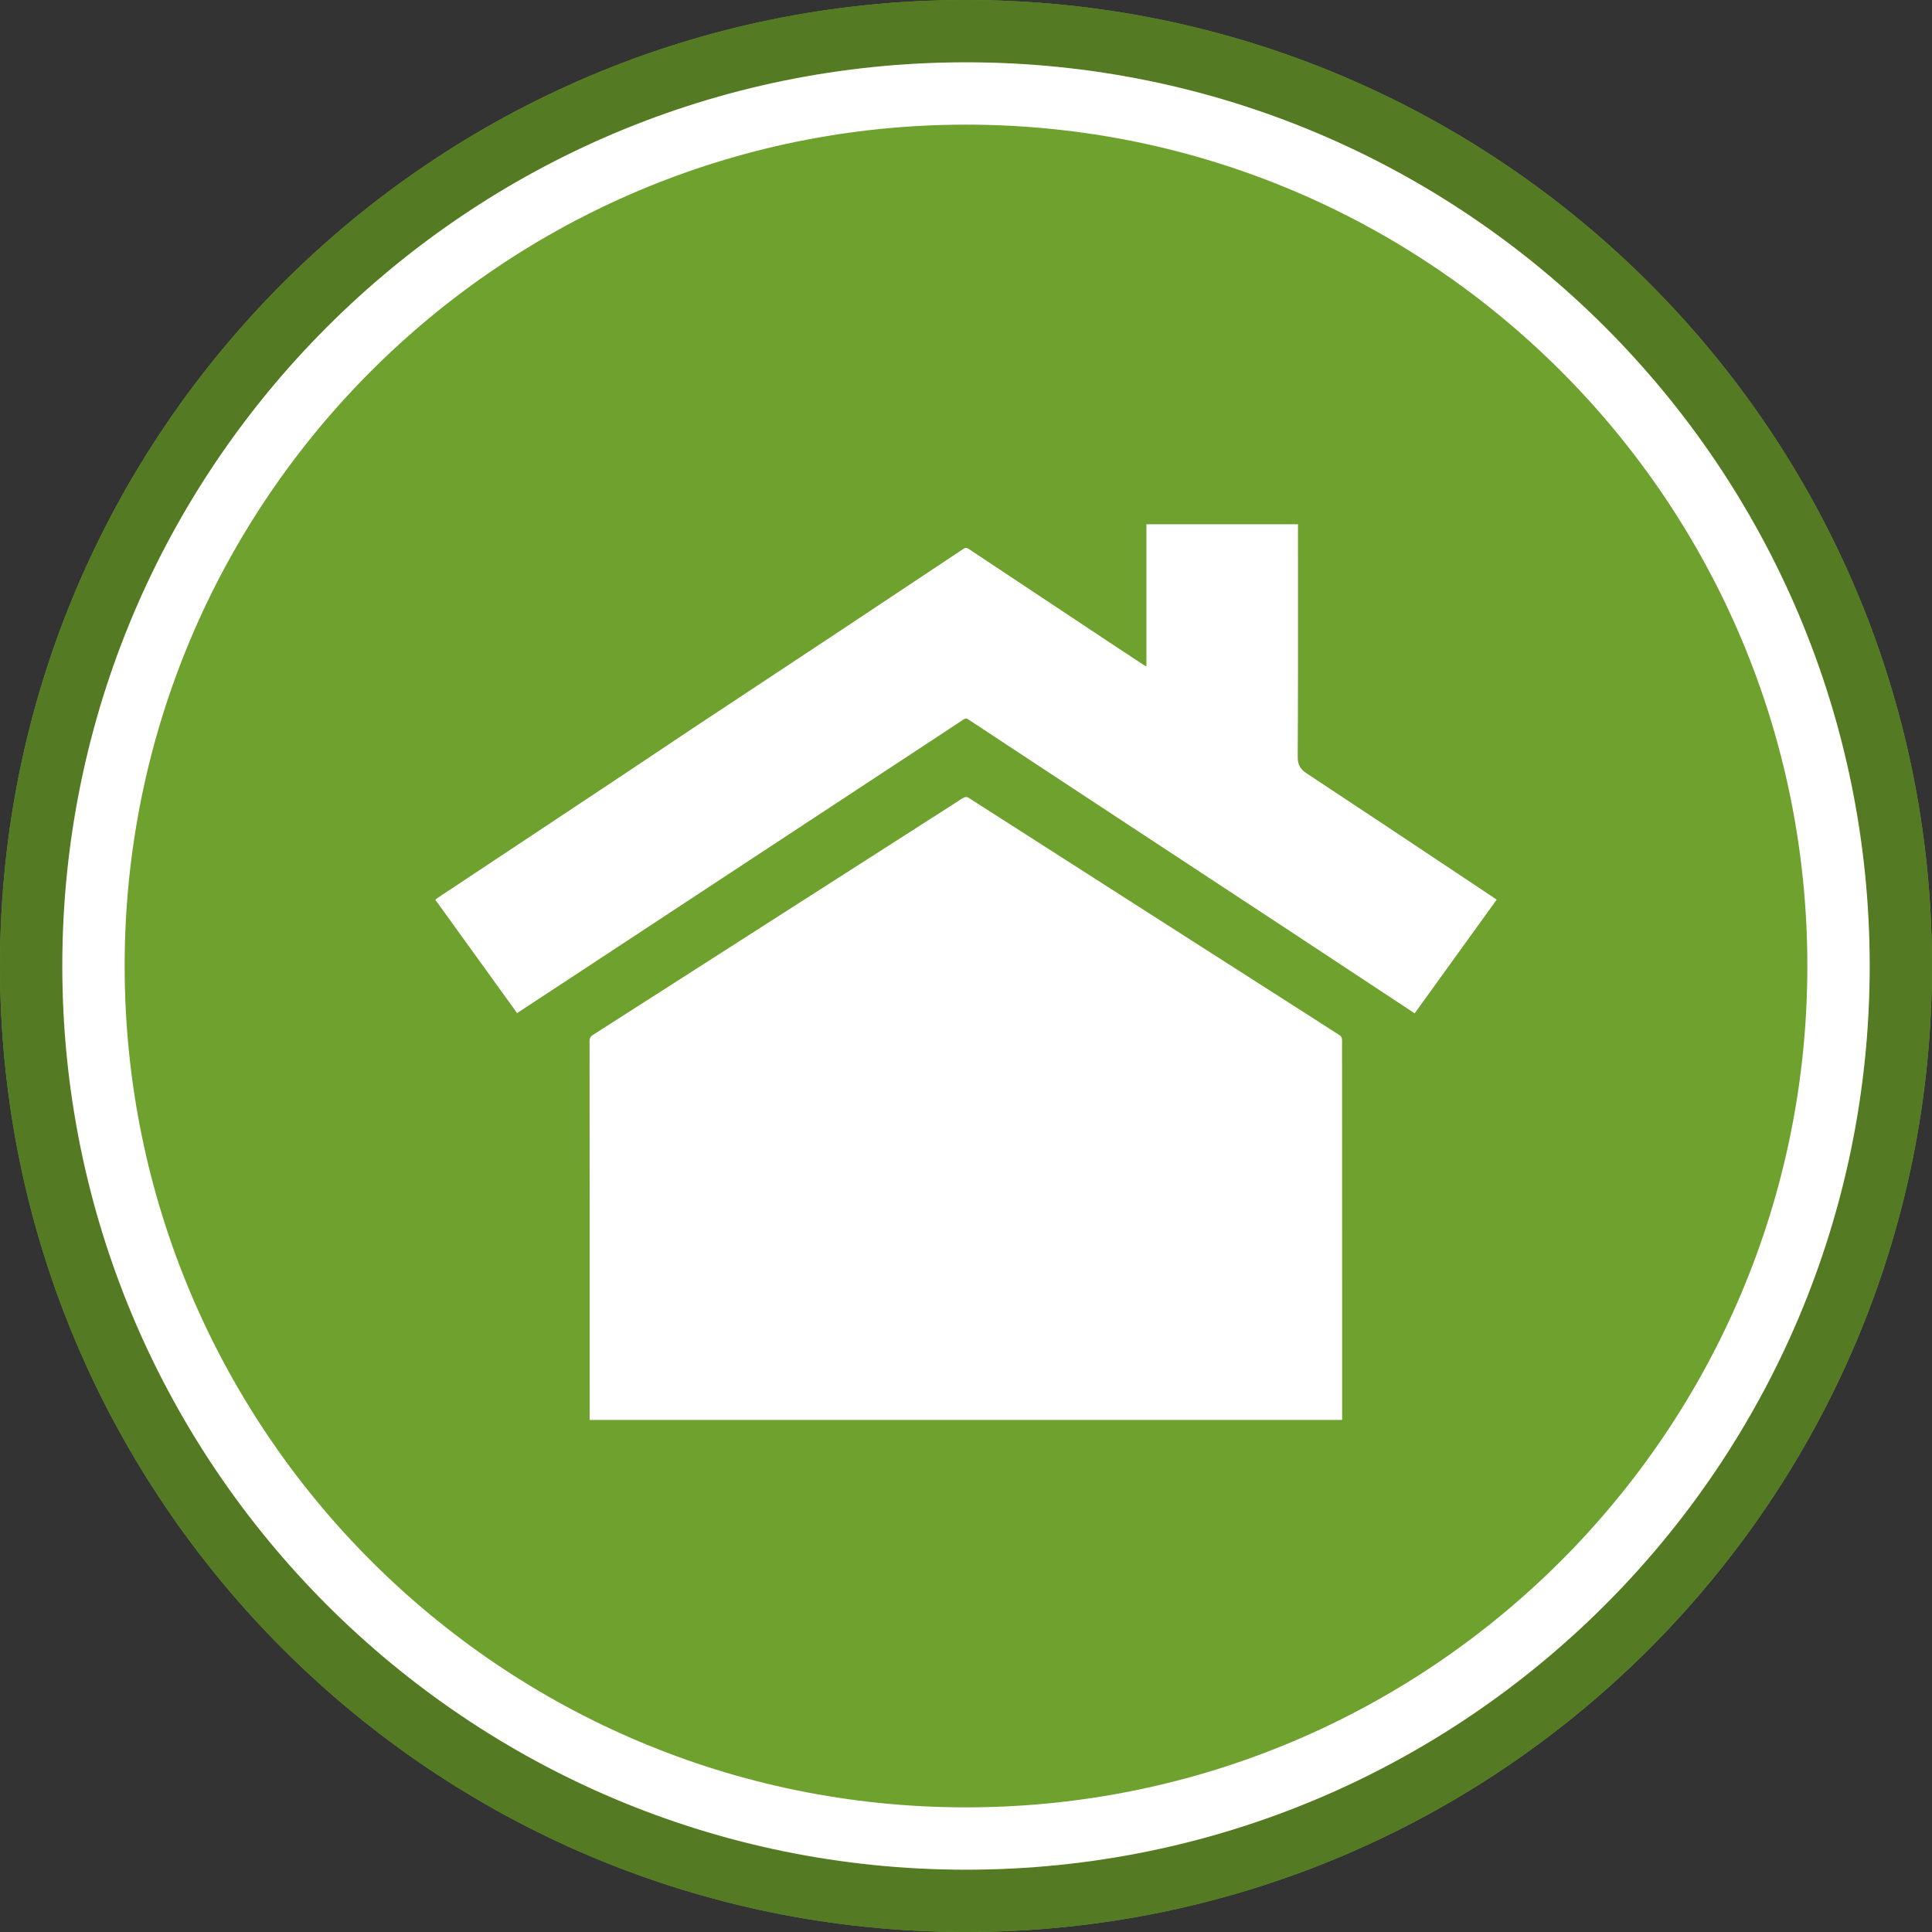
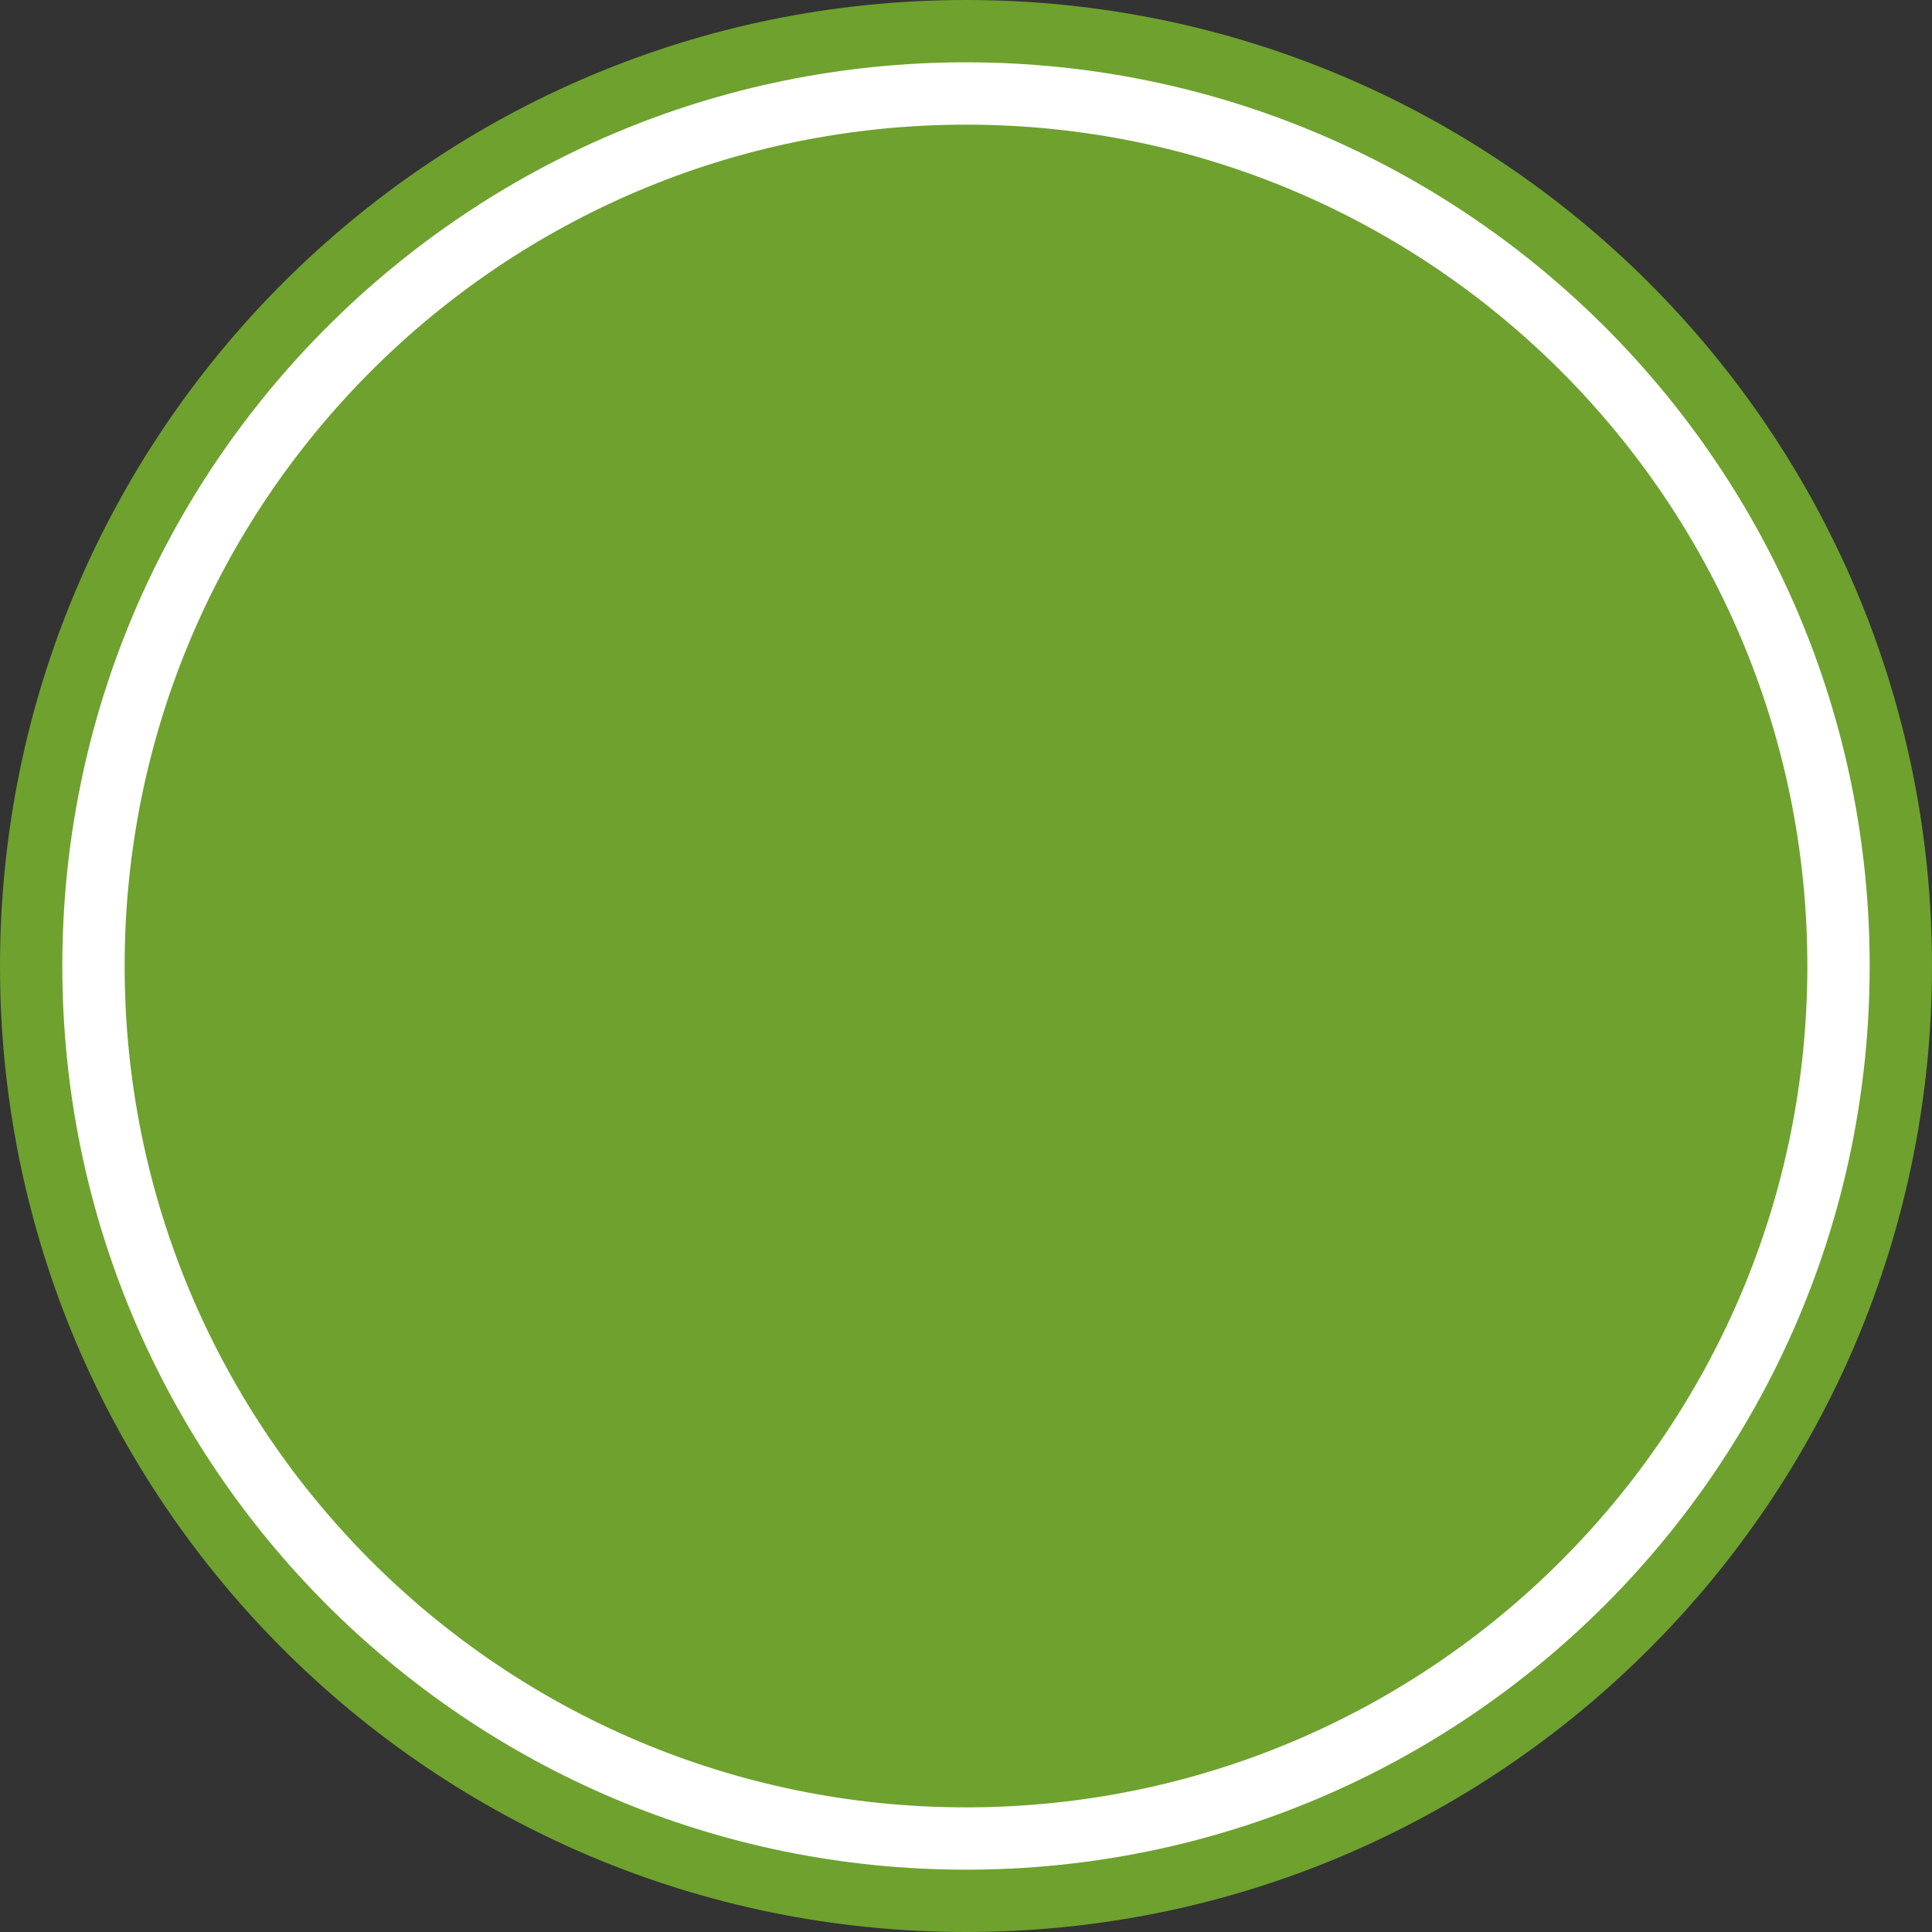
<svg xmlns="http://www.w3.org/2000/svg" width="120" height="120" viewBox="0 0 120 120" fill="none">
  <rect x="0" y="0" width="120" height="120" fill="#333333" stroke="none" />
  <path d="M120 60C120 93.137 93.137 120 60 120C26.863 120 0 93.137 0 60C0 26.863 26.863 0 60 0C93.137 0 120 26.863 120 60Z" fill="#6EA12E" />
-   <path fill-rule="evenodd" clip-rule="evenodd" d="M30.087 60.11C30.763 61.047 31.44 61.985 32.118 62.925L32.116 62.926C33.517 62.007 34.886 61.109 36.254 60.209L36.259 60.205C39.125 58.318 41.991 56.432 44.859 54.547C46.757 53.298 48.656 52.05 50.554 50.802C52.451 49.555 54.348 48.308 56.245 47.06C57.439 46.275 58.635 45.489 59.829 44.7C59.93 44.634 60.008 44.594 60.135 44.679C61.667 45.694 63.203 46.703 64.738 47.713C65.216 48.028 65.695 48.343 66.173 48.658C67.253 49.368 68.333 50.079 69.412 50.789C70.49 51.497 71.567 52.206 72.644 52.915C73.293 53.341 73.941 53.767 74.589 54.193C76.308 55.322 78.027 56.452 79.745 57.583C81.414 58.684 83.083 59.784 84.755 60.887C85.79 61.571 86.828 62.255 87.866 62.94C89.384 60.839 90.892 58.748 92.403 56.654L92.961 55.879C92.891 55.832 92.826 55.788 92.763 55.745C92.691 55.696 92.621 55.649 92.552 55.603C91.867 55.147 91.183 54.691 90.498 54.235C87.39 52.165 84.282 50.095 81.164 48.04C80.753 47.769 80.599 47.5 80.603 46.988C80.625 43.376 80.623 39.764 80.621 36.151C80.621 35.119 80.62 34.087 80.62 33.055V32.564H71.206V41.389C71.178 41.374 71.154 41.363 71.133 41.353C71.091 41.332 71.062 41.318 71.035 41.3C70.826 41.162 70.617 41.025 70.407 40.887C69.989 40.612 69.57 40.337 69.153 40.06C66.154 38.072 63.156 36.084 60.161 34.09C60.036 34.004 59.958 34.012 59.841 34.09C57.191 35.854 54.541 37.617 51.888 39.376C50.584 40.239 49.28 41.101 47.976 41.963C46.41 42.998 44.843 44.032 43.279 45.07C42.436 45.628 41.596 46.191 40.756 46.753C39.997 47.261 39.238 47.769 38.477 48.275C36.154 49.819 33.83 51.361 31.505 52.903C30.074 53.852 28.643 54.801 27.213 55.75C27.171 55.778 27.131 55.809 27.092 55.838C27.073 55.853 27.053 55.867 27.035 55.881C28.056 57.296 29.071 58.703 30.087 60.11ZM36.626 88.195H83.362V88.191V86.962V81.938C83.358 76.168 83.358 70.398 83.358 64.629V64.612C83.358 64.469 83.32 64.373 83.193 64.293C82.879 64.096 82.569 63.895 82.259 63.693C82.059 63.563 81.86 63.434 81.659 63.306C80.13 62.327 78.6 61.349 77.07 60.371C75.539 59.392 74.007 58.413 72.476 57.434C71.854 57.036 71.232 56.638 70.611 56.24C69.022 55.224 67.432 54.207 65.844 53.19C65.318 52.853 64.792 52.516 64.267 52.179C62.89 51.296 61.513 50.413 60.133 49.535C60.069 49.496 59.942 49.499 59.871 49.535C59.738 49.605 59.612 49.689 59.487 49.773C59.434 49.809 59.381 49.844 59.328 49.878C56.332 51.797 53.335 53.715 50.338 55.633C48.51 56.804 46.681 57.974 44.852 59.145C44.126 59.61 43.399 60.075 42.673 60.541C40.755 61.769 38.837 62.997 36.918 64.223C36.911 64.227 36.904 64.232 36.898 64.236C36.744 64.334 36.618 64.414 36.618 64.655C36.626 72.412 36.626 80.169 36.626 87.926V87.929V88.195Z" fill="white" />
-   <path fill-rule="evenodd" clip-rule="evenodd" d="M60 116.129C90.999 116.129 116.129 90.999 116.129 60C116.129 29.001 90.999 3.871 60 3.871C29.001 3.871 3.871 29.001 3.871 60C3.871 90.999 29.001 116.129 60 116.129ZM60 120C93.137 120 120 93.137 120 60C120 26.863 93.137 0 60 0C26.863 0 0 26.863 0 60C0 93.137 26.863 120 60 120Z" fill="#547B23" />
  <path fill-rule="evenodd" clip-rule="evenodd" d="M112.258 60C112.258 88.861 88.862 112.258 60 112.258C31.139 112.258 7.742 88.861 7.742 60C7.742 31.139 31.139 7.742 60 7.742C88.862 7.742 112.258 31.139 112.258 60ZM116.129 60C116.129 90.999 90.999 116.129 60 116.129C29.001 116.129 3.871 90.999 3.871 60C3.871 29.001 29.001 3.871 60 3.871C90.999 3.871 116.129 29.001 116.129 60Z" fill="white" />
</svg>